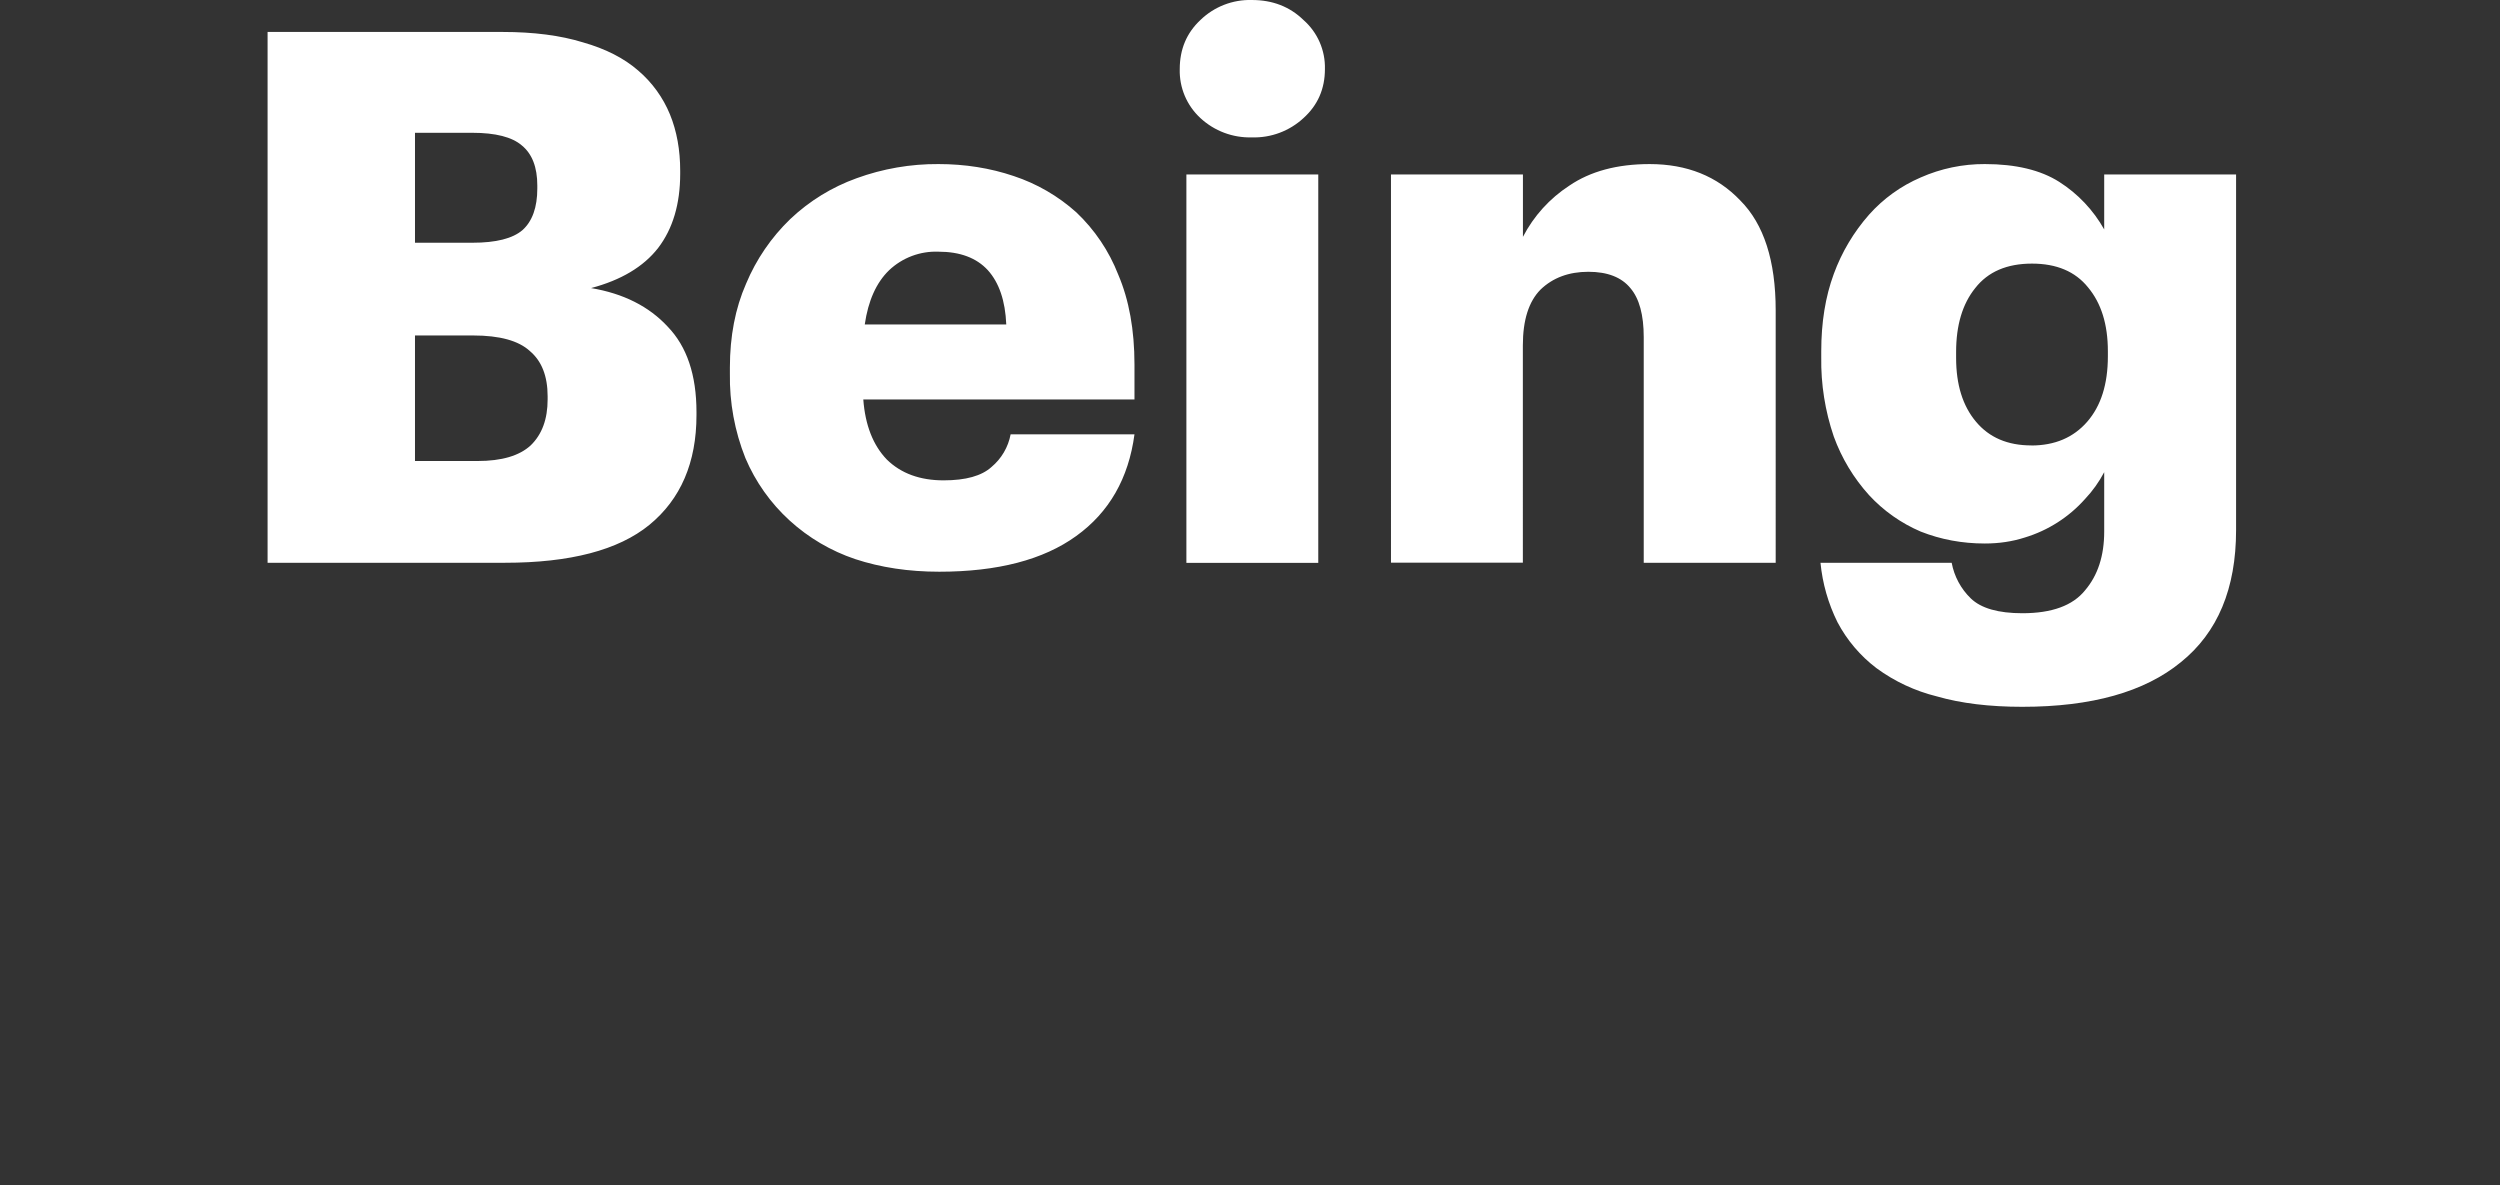
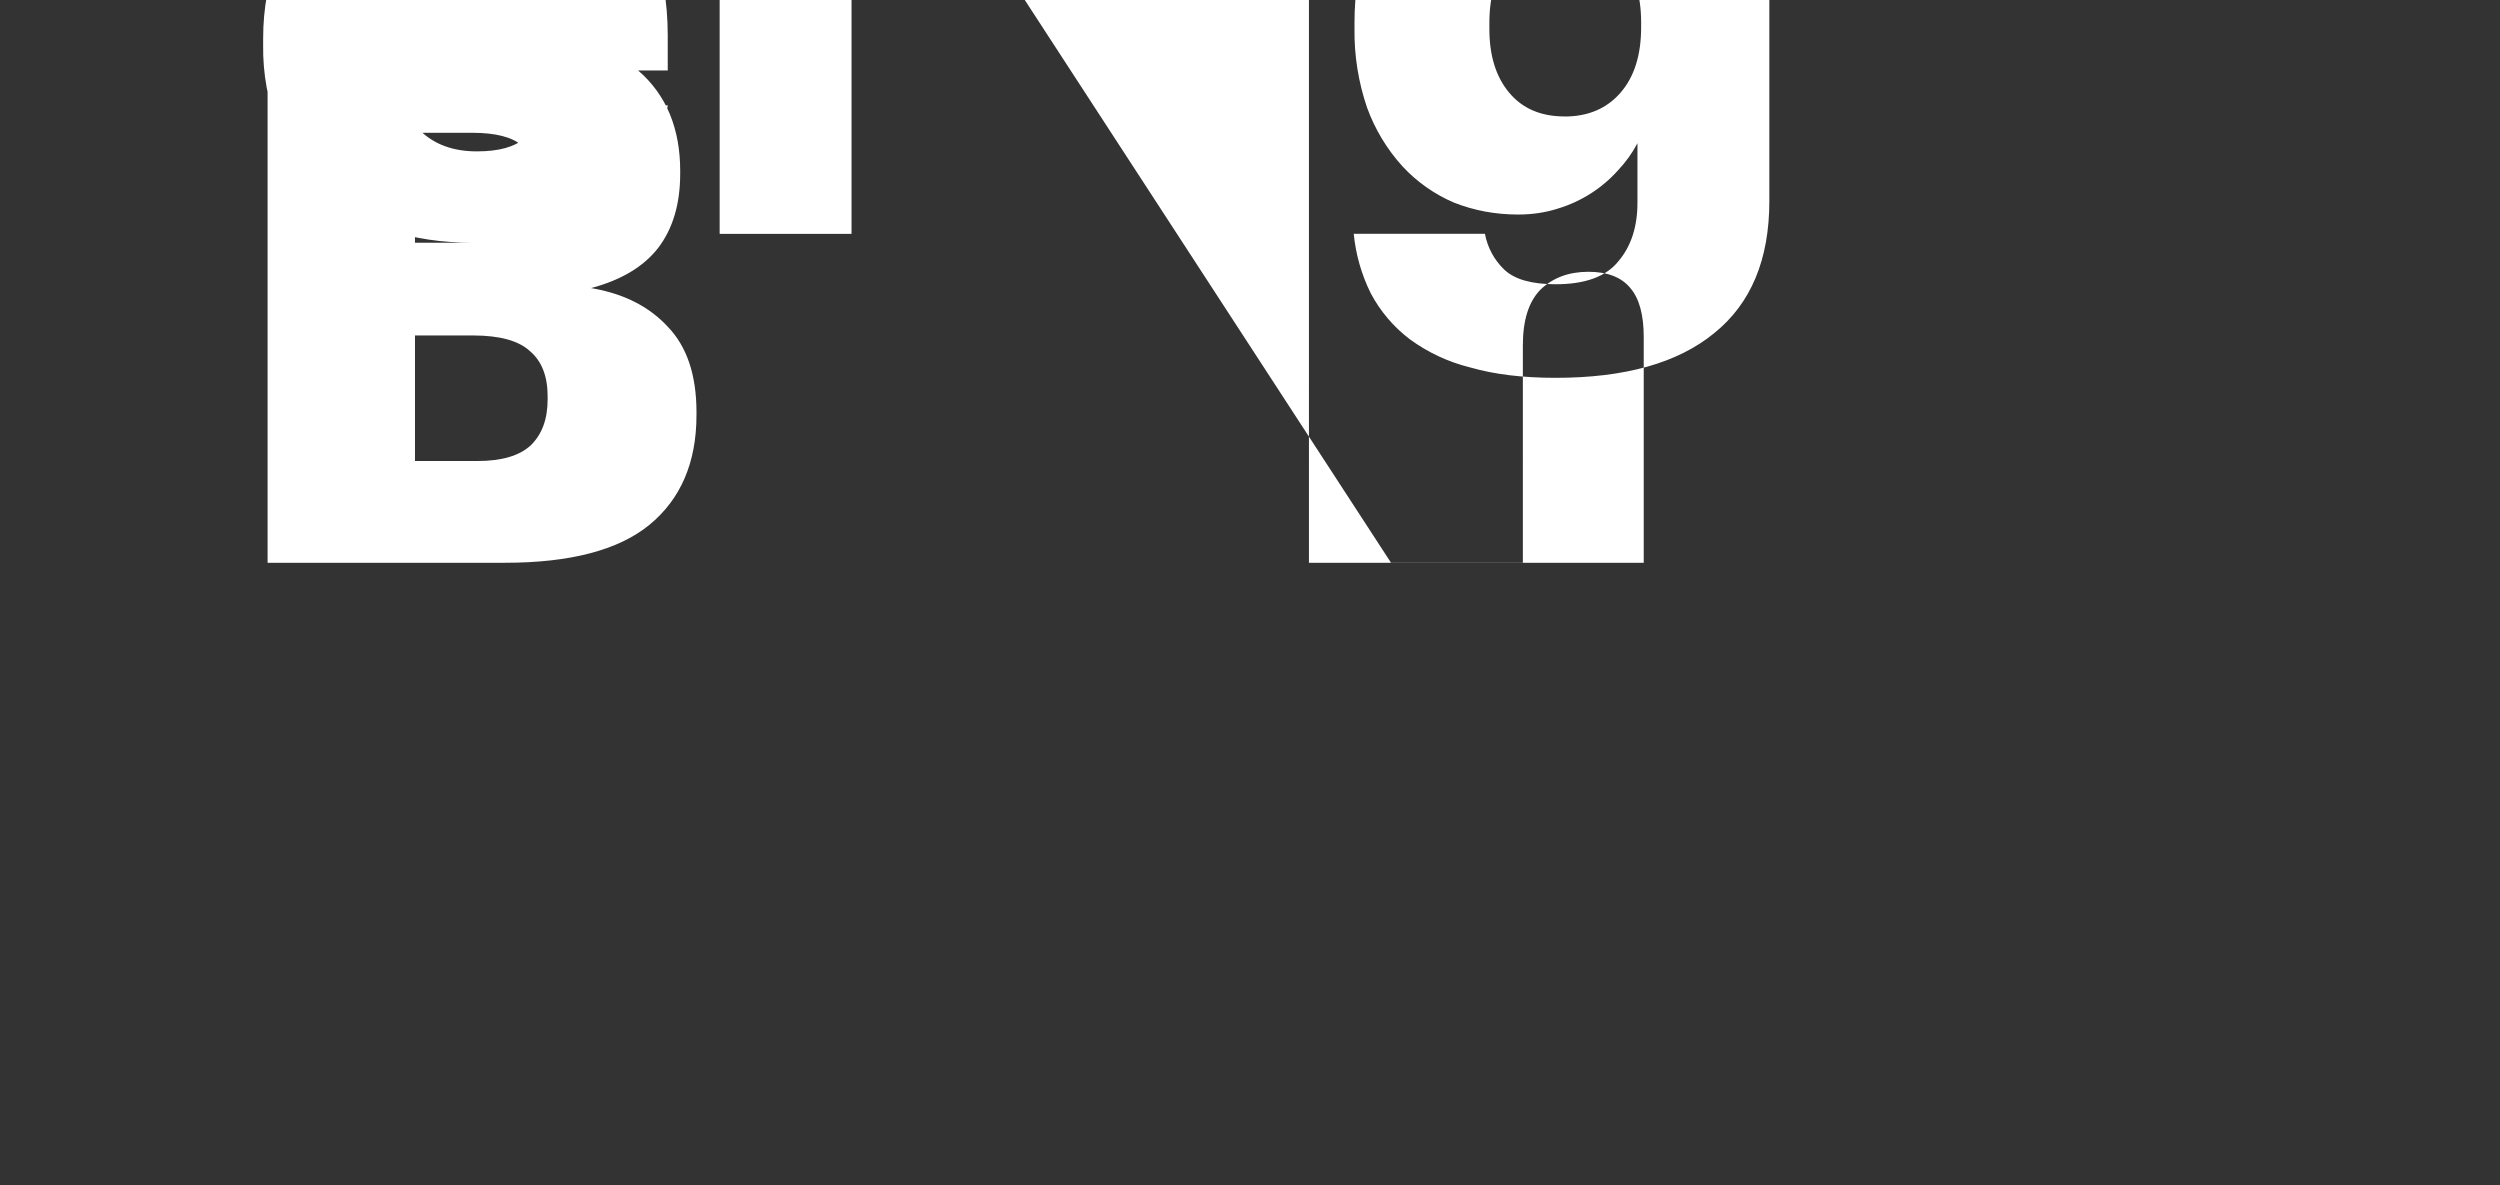
<svg xmlns="http://www.w3.org/2000/svg" xmlns:ns1="http://www.inkscape.org/namespaces/inkscape" xmlns:ns2="http://sodipodi.sourceforge.net/DTD/sodipodi-0.dtd" ns1:version="1.0 (4035a4fb49, 2020-05-01)" ns2:docname="being.svg" id="svg84" version="1.1" fill="none" height="155" width="327">
  <rect width="100%" height="100%" fill="#333333" stroke="none" />
  <defs id="defs88" />
  <ns2:namedview ns1:current-layer="svg84" ns1:window-maximized="1" ns1:window-y="-8" ns1:window-x="-8" ns1:cy="168.32042" ns1:cx="236.64336" ns1:zoom="3.3639144" showgrid="false" id="namedview86" ns1:window-height="1017" ns1:window-width="1920" ns1:pageshadow="2" ns1:pageopacity="0" guidetolerance="10" gridtolerance="10" objecttolerance="10" borderopacity="1" bordercolor="#666666" pagecolor="#ffffff" />
-   <path ns2:nodetypes="cscccsscccsscsccscsscsccsscsscsccssccccscccccccscccsccccscccccccccccccccccccccccccscsccscscscccsccccccscscccsccccsccccccccscscssscscssccc" id="path82" fill="#ffffff" d="m 35,4.18 h 30.75 c 4.04,0 7.55,0.45 10.5,1.36 2.96,0.84 5.37,2.07 7.23,3.69 1.819,1.553 3.241,3.518 4.15,5.73 0.9,2.2 1.34,4.66 1.34,7.38 v 0.38 c 0,3.95 -0.96,7.2 -2.89,9.72 -1.92,2.46 -4.85,4.2 -8.77,5.24 4.24,0.71 7.58,2.4 10.03,5.05 2.5,2.59 3.76,6.31 3.76,11.17 v 0.39 c 0,6.21 -2.06,11 -6.17,14.37 -4.05,3.3 -10.35,4.95 -18.9,4.95 H 35 Z M 62.47,60.3 c 3.15,0 5.46,-0.68 6.94,-2.04 1.48,-1.43 2.22,-3.43 2.22,-6.02 v -0.4 c 0,-2.65 -0.78,-4.62 -2.32,-5.92 -1.48,-1.36 -3.95,-2.04 -7.42,-2.04 H 54.28 V 60.3 Z M 61.79,31.75 c 3.09,0 5.27,-0.55 6.56,-1.66 1.28,-1.16 1.93,-2.97 1.93,-5.43 v -0.4 c 0,-2.39 -0.68,-4.14 -2.03,-5.24 -1.28,-1.1 -3.44,-1.65 -6.46,-1.65 h -7.51 v 14.38 z m 61.05,43.03 c -3.98,0 -7.64,-0.55 -10.98,-1.65 -3.18,-1.069 -6.102,-2.789 -8.58,-5.05 -2.491,-2.273 -4.463,-5.056 -5.78,-8.16 -1.404,-3.519 -2.094,-7.282 -2.03,-11.07 v -0.78 c 0,-4.08 0.7,-7.74 2.12,-10.97 1.33,-3.181 3.297,-6.057 5.78,-8.45 2.493,-2.361 5.448,-4.18 8.68,-5.34 3.429,-1.247 7.052,-1.874 10.7,-1.85 3.47,0 6.75,0.52 9.83,1.56 3.032,1.001 5.824,2.618 8.2,4.75 2.41,2.281 4.285,5.068 5.49,8.16 1.41,3.3 2.12,7.22 2.12,11.75 v 4.57 h -35.47 c 0.25,3.36 1.28,5.99 3.08,7.86 1.86,1.82 4.34,2.72 7.42,2.72 2.9,0 4.98,-0.58 6.27,-1.75 1.303,-1.091 2.187,-2.6 2.5,-4.27 h 16.2 c -0.77,5.76 -3.31,10.2 -7.62,13.3 -4.3,3.11 -10.28,4.67 -17.93,4.67 z m 8.78,-32.34 c -0.13,-3.1 -0.94,-5.47 -2.41,-7.1 -1.48,-1.61 -3.63,-2.42 -6.46,-2.42 -2.393,-0.092 -4.721,0.784 -6.46,2.43 -1.67,1.62 -2.73,3.98 -3.18,7.09 h 18.5 z m 23.56,-19.62 h 17.25 v 50.8 h -17.25 z m 8.57,-4.85 c -2.492,0.074 -4.912,-0.835 -6.74,-2.53 -1.781,-1.644 -2.766,-3.977 -2.7,-6.4 0,-2.6 0.9,-4.73 2.7,-6.42 1.801,-1.747 4.232,-2.692 6.74,-2.62 2.7,0 4.95,0.87 6.75,2.62 1.837,1.617 2.862,3.964 2.8,6.41 0,2.6 -0.94,4.73 -2.8,6.41 -1.83,1.697 -4.255,2.606 -6.75,2.53 z m 18.19,4.85 h 17.26 v 8.16 c 1.409,-2.721 3.501,-5.03 6.07,-6.7 2.76,-1.88 6.26,-2.82 10.5,-2.82 4.89,0 8.84,1.59 11.86,4.76 3.09,3.1 4.63,7.9 4.63,14.37 V 73.61 H 215 V 44.1 c 0,-2.91 -0.58,-5.05 -1.74,-6.41 -1.16,-1.42 -2.99,-2.14 -5.5,-2.14 -2.56,0 -4.65,0.78 -6.26,2.33 -1.54,1.56 -2.31,3.99 -2.31,7.29 V 73.6 h -17.25 z m 82.59,69.63 c -4.3,0 -8.03,-0.45 -11.18,-1.36 -2.849,-0.701 -5.533,-1.955 -7.9,-3.69 -2.123,-1.609 -3.867,-3.664 -5.11,-6.02 -1.206,-2.434 -1.958,-5.067 -2.22,-7.77 h 17.16 c 0.329,1.775 1.203,3.404 2.5,4.66 1.35,1.3 3.6,1.94 6.75,1.94 3.86,0 6.59,-1 8.2,-3 1.66,-1.95 2.5,-4.5 2.5,-7.68 v -7.77 c -0.671,1.274 -1.512,2.452 -2.5,3.5 -2.116,2.382 -4.85,4.13 -7.9,5.05 -1.62,0.52 -3.35,0.78 -5.22,0.78 -2.95,0 -5.75,-0.52 -8.38,-1.56 -2.561,-1.093 -4.861,-2.715 -6.75,-4.76 -2.023,-2.233 -3.592,-4.838 -4.62,-7.67 -1.141,-3.343 -1.696,-6.858 -1.64,-10.39 v -0.78 c 0,-3.75 0.54,-7.12 1.64,-10.1 1.044,-2.852 2.61,-5.483 4.62,-7.76 1.867,-2.095 4.171,-3.754 6.75,-4.86 2.642,-1.168 5.501,-1.764 8.39,-1.75 4.04,0 7.29,0.78 9.73,2.33 2.443,1.556 4.463,3.693 5.88,6.22 v -7.19 h 17.25 v 46.52 c 0,7.64 -2.4,13.4 -7.23,17.28 -4.75,3.89 -11.66,5.83 -20.72,5.83 z m 1.16,-34.18 c 3.08,0 5.52,-1.04 7.32,-3.11 1.8,-2.07 2.7,-4.92 2.7,-8.55 v -0.68 c 0,-3.5 -0.87,-6.28 -2.6,-8.35 -1.67,-2.07 -4.11,-3.1 -7.33,-3.1 -3.27,0 -5.75,1.06 -7.42,3.2 -1.67,2.07 -2.5,4.86 -2.5,8.35 v 0.78 c 0,3.5 0.86,6.28 2.6,8.35 1.73,2.07 4.14,3.1 7.23,3.1 z" />
+   <path ns2:nodetypes="cscccsscccsscsccscsscsccsscsscsccssccccscccccccscccsccccscccccccccccccccccccccccccscsccscscscccsccccccscscccsccccsccccccccscscssscscssccc" id="path82" fill="#ffffff" d="m 35,4.18 h 30.75 c 4.04,0 7.55,0.45 10.5,1.36 2.96,0.84 5.37,2.07 7.23,3.69 1.819,1.553 3.241,3.518 4.15,5.73 0.9,2.2 1.34,4.66 1.34,7.38 v 0.38 c 0,3.95 -0.96,7.2 -2.89,9.72 -1.92,2.46 -4.85,4.2 -8.77,5.24 4.24,0.71 7.58,2.4 10.03,5.05 2.5,2.59 3.76,6.31 3.76,11.17 v 0.39 c 0,6.21 -2.06,11 -6.17,14.37 -4.05,3.3 -10.35,4.95 -18.9,4.95 H 35 Z M 62.47,60.3 c 3.15,0 5.46,-0.68 6.94,-2.04 1.48,-1.43 2.22,-3.43 2.22,-6.02 v -0.4 c 0,-2.65 -0.78,-4.62 -2.32,-5.92 -1.48,-1.36 -3.95,-2.04 -7.42,-2.04 H 54.28 V 60.3 Z M 61.79,31.75 c 3.09,0 5.27,-0.55 6.56,-1.66 1.28,-1.16 1.93,-2.97 1.93,-5.43 v -0.4 c 0,-2.39 -0.68,-4.14 -2.03,-5.24 -1.28,-1.1 -3.44,-1.65 -6.46,-1.65 h -7.51 v 14.38 z c -3.98,0 -7.64,-0.55 -10.98,-1.65 -3.18,-1.069 -6.102,-2.789 -8.58,-5.05 -2.491,-2.273 -4.463,-5.056 -5.78,-8.16 -1.404,-3.519 -2.094,-7.282 -2.03,-11.07 v -0.78 c 0,-4.08 0.7,-7.74 2.12,-10.97 1.33,-3.181 3.297,-6.057 5.78,-8.45 2.493,-2.361 5.448,-4.18 8.68,-5.34 3.429,-1.247 7.052,-1.874 10.7,-1.85 3.47,0 6.75,0.52 9.83,1.56 3.032,1.001 5.824,2.618 8.2,4.75 2.41,2.281 4.285,5.068 5.49,8.16 1.41,3.3 2.12,7.22 2.12,11.75 v 4.57 h -35.47 c 0.25,3.36 1.28,5.99 3.08,7.86 1.86,1.82 4.34,2.72 7.42,2.72 2.9,0 4.98,-0.58 6.27,-1.75 1.303,-1.091 2.187,-2.6 2.5,-4.27 h 16.2 c -0.77,5.76 -3.31,10.2 -7.62,13.3 -4.3,3.11 -10.28,4.67 -17.93,4.67 z m 8.78,-32.34 c -0.13,-3.1 -0.94,-5.47 -2.41,-7.1 -1.48,-1.61 -3.63,-2.42 -6.46,-2.42 -2.393,-0.092 -4.721,0.784 -6.46,2.43 -1.67,1.62 -2.73,3.98 -3.18,7.09 h 18.5 z m 23.56,-19.62 h 17.25 v 50.8 h -17.25 z m 8.57,-4.85 c -2.492,0.074 -4.912,-0.835 -6.74,-2.53 -1.781,-1.644 -2.766,-3.977 -2.7,-6.4 0,-2.6 0.9,-4.73 2.7,-6.42 1.801,-1.747 4.232,-2.692 6.74,-2.62 2.7,0 4.95,0.87 6.75,2.62 1.837,1.617 2.862,3.964 2.8,6.41 0,2.6 -0.94,4.73 -2.8,6.41 -1.83,1.697 -4.255,2.606 -6.75,2.53 z m 18.19,4.85 h 17.26 v 8.16 c 1.409,-2.721 3.501,-5.03 6.07,-6.7 2.76,-1.88 6.26,-2.82 10.5,-2.82 4.89,0 8.84,1.59 11.86,4.76 3.09,3.1 4.63,7.9 4.63,14.37 V 73.61 H 215 V 44.1 c 0,-2.91 -0.58,-5.05 -1.74,-6.41 -1.16,-1.42 -2.99,-2.14 -5.5,-2.14 -2.56,0 -4.65,0.78 -6.26,2.33 -1.54,1.56 -2.31,3.99 -2.31,7.29 V 73.6 h -17.25 z m 82.59,69.63 c -4.3,0 -8.03,-0.45 -11.18,-1.36 -2.849,-0.701 -5.533,-1.955 -7.9,-3.69 -2.123,-1.609 -3.867,-3.664 -5.11,-6.02 -1.206,-2.434 -1.958,-5.067 -2.22,-7.77 h 17.16 c 0.329,1.775 1.203,3.404 2.5,4.66 1.35,1.3 3.6,1.94 6.75,1.94 3.86,0 6.59,-1 8.2,-3 1.66,-1.95 2.5,-4.5 2.5,-7.68 v -7.77 c -0.671,1.274 -1.512,2.452 -2.5,3.5 -2.116,2.382 -4.85,4.13 -7.9,5.05 -1.62,0.52 -3.35,0.78 -5.22,0.78 -2.95,0 -5.75,-0.52 -8.38,-1.56 -2.561,-1.093 -4.861,-2.715 -6.75,-4.76 -2.023,-2.233 -3.592,-4.838 -4.62,-7.67 -1.141,-3.343 -1.696,-6.858 -1.64,-10.39 v -0.78 c 0,-3.75 0.54,-7.12 1.64,-10.1 1.044,-2.852 2.61,-5.483 4.62,-7.76 1.867,-2.095 4.171,-3.754 6.75,-4.86 2.642,-1.168 5.501,-1.764 8.39,-1.75 4.04,0 7.29,0.78 9.73,2.33 2.443,1.556 4.463,3.693 5.88,6.22 v -7.19 h 17.25 v 46.52 c 0,7.64 -2.4,13.4 -7.23,17.28 -4.75,3.89 -11.66,5.83 -20.72,5.83 z m 1.16,-34.18 c 3.08,0 5.52,-1.04 7.32,-3.11 1.8,-2.07 2.7,-4.92 2.7,-8.55 v -0.68 c 0,-3.5 -0.87,-6.28 -2.6,-8.35 -1.67,-2.07 -4.11,-3.1 -7.33,-3.1 -3.27,0 -5.75,1.06 -7.42,3.2 -1.67,2.07 -2.5,4.86 -2.5,8.35 v 0.78 c 0,3.5 0.86,6.28 2.6,8.35 1.73,2.07 4.14,3.1 7.23,3.1 z" />
</svg>